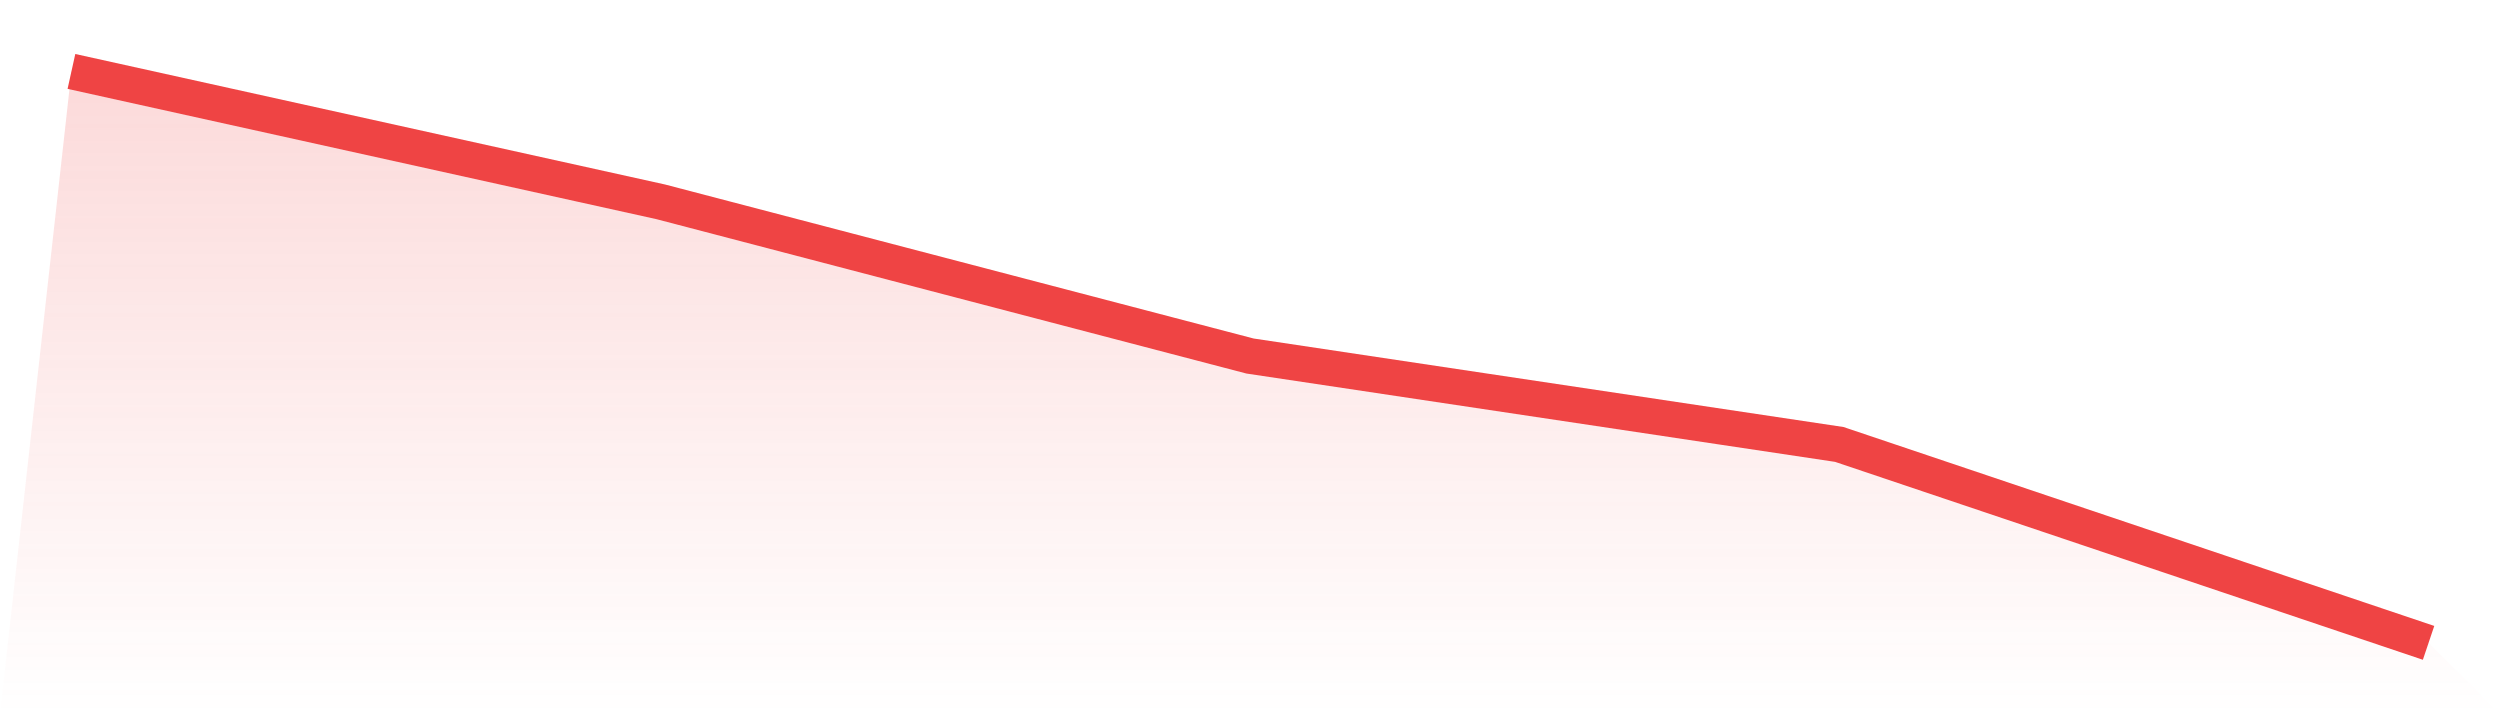
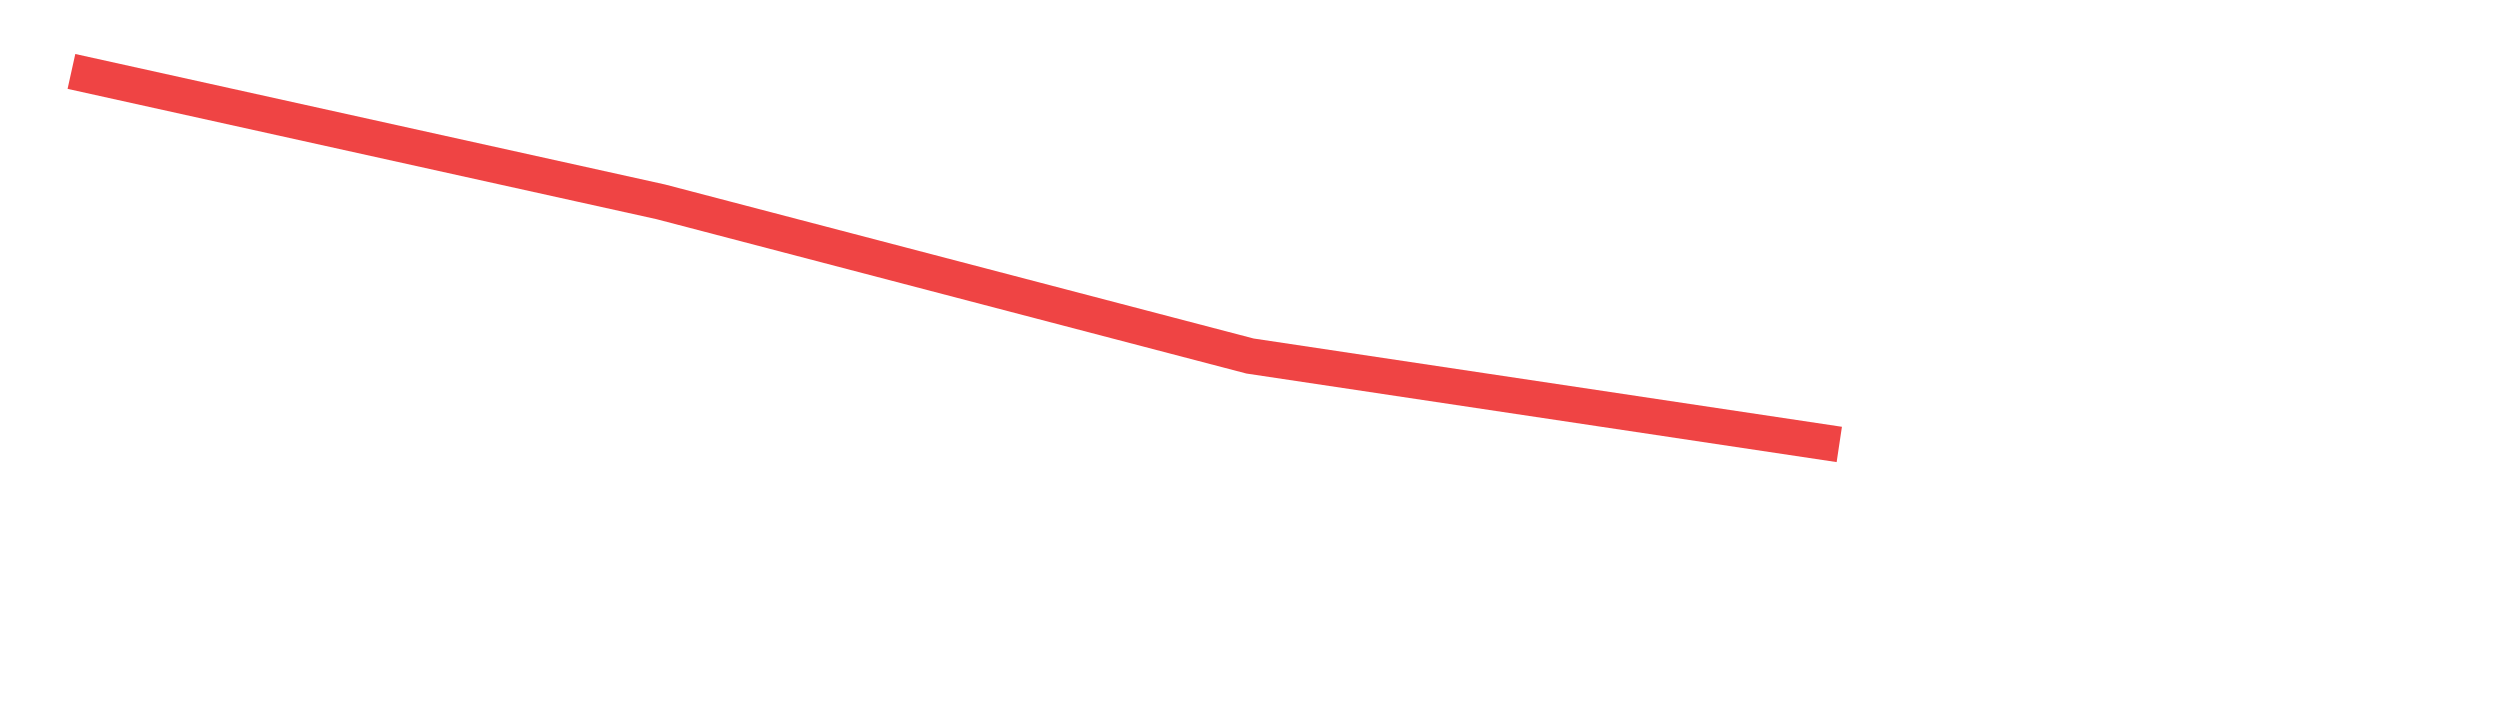
<svg xmlns="http://www.w3.org/2000/svg" viewBox="0 0 140 40">
  <defs>
    <linearGradient id="gradient" x1="0" x2="0" y1="0" y2="1">
      <stop offset="0%" stop-color="#ef4444" stop-opacity="0.2" />
      <stop offset="100%" stop-color="#ef4444" stop-opacity="0" />
    </linearGradient>
  </defs>
-   <path d="M4,4 L4,4 L37,11.302 L70,19.937 L103,24.889 L136,36 L140,40 L0,40 z" fill="url(#gradient)" />
-   <path d="M4,4 L4,4 L37,11.302 L70,19.937 L103,24.889 L136,36" fill="none" stroke="#ef4444" stroke-width="2" />
+   <path d="M4,4 L4,4 L37,11.302 L70,19.937 L103,24.889 " fill="none" stroke="#ef4444" stroke-width="2" />
</svg>